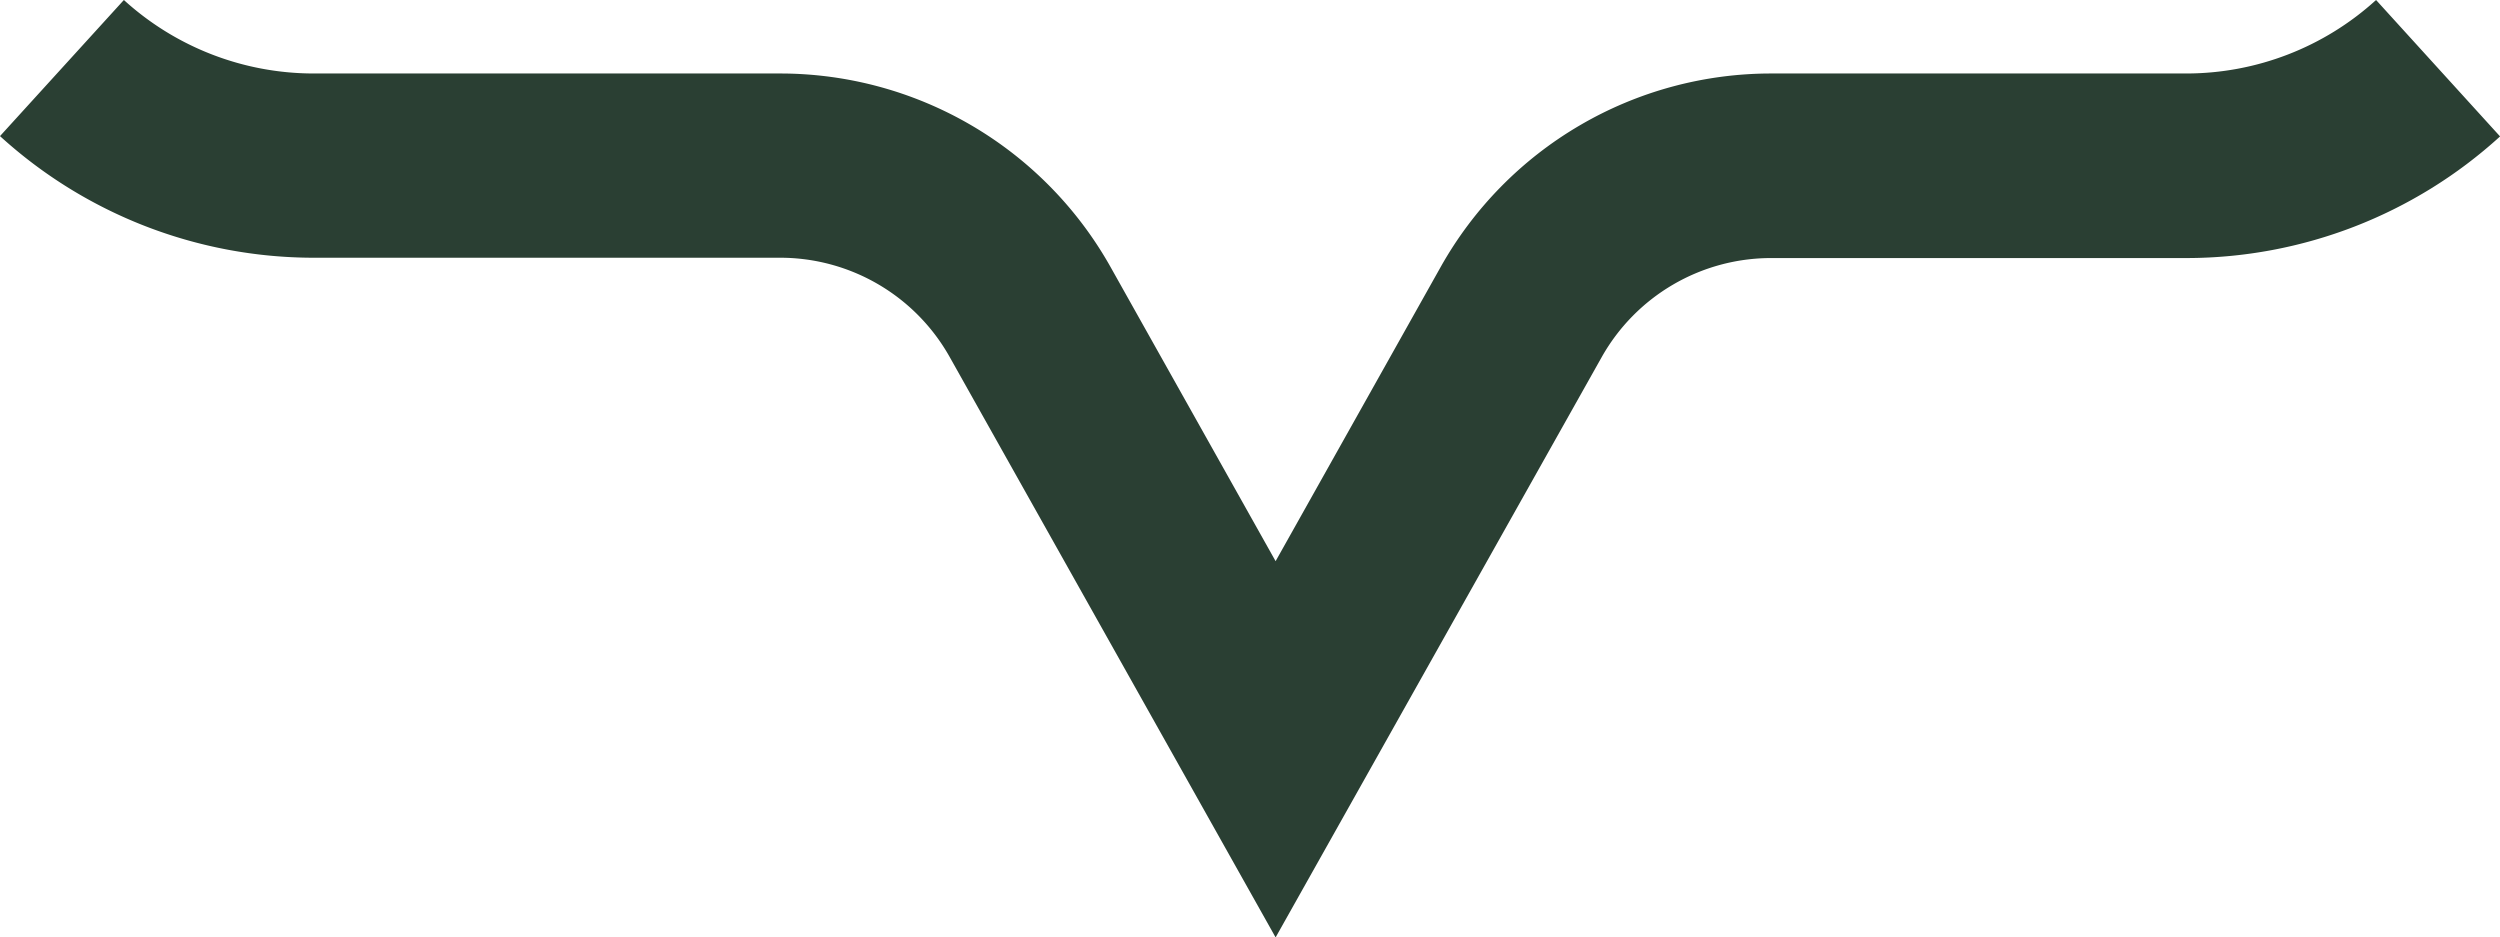
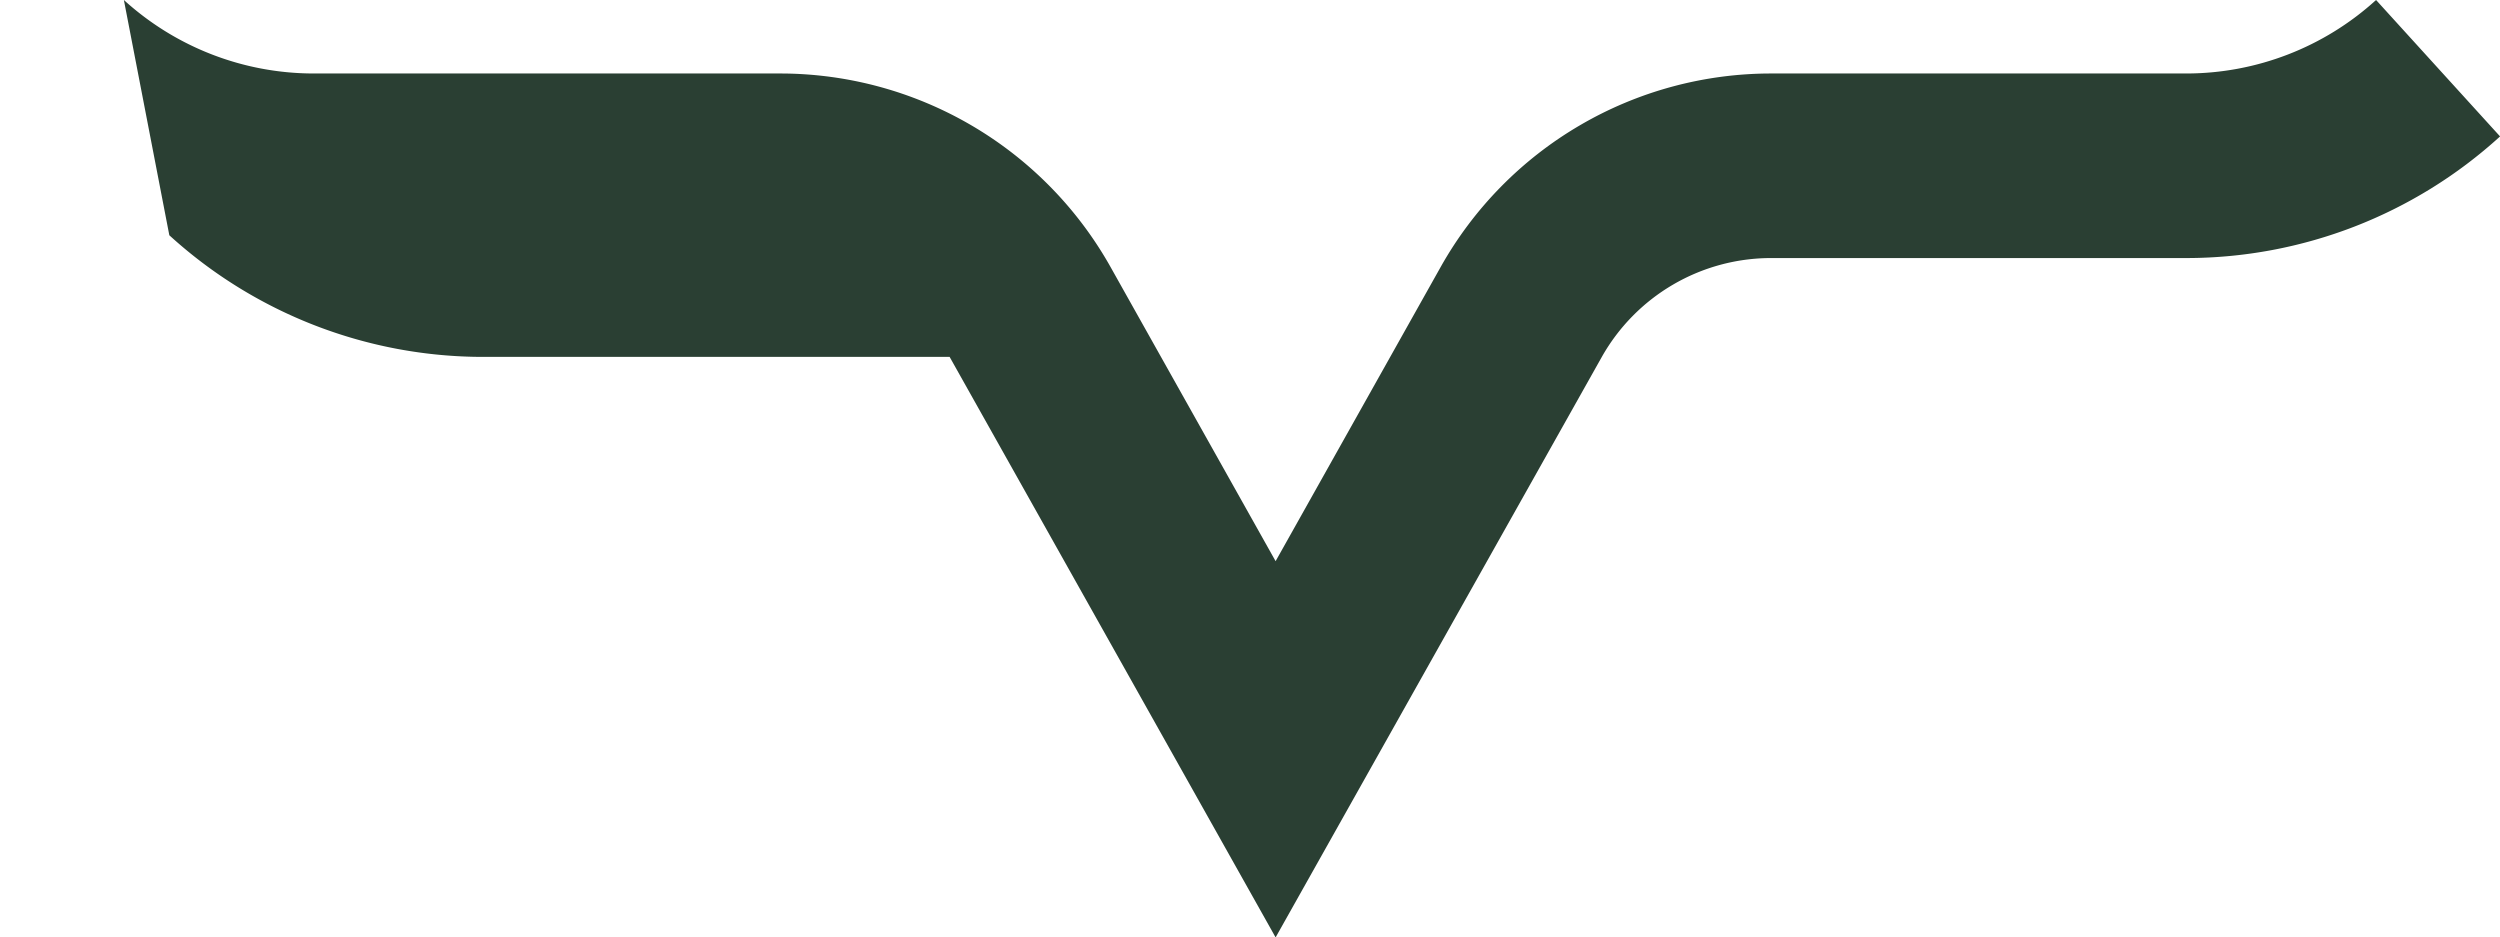
<svg xmlns="http://www.w3.org/2000/svg" width="39.052" height="14.643" viewBox="0 0 39.052 14.643">
-   <path d="M137.437,14.912l-5.092-9.068A3.037,3.037,0,0,0,129.7,4.295h-7.284a7.279,7.279,0,0,1-4.905-1.9L119.446.269a4.409,4.409,0,0,0,2.97,1.148H129.7a5.921,5.921,0,0,1,5.156,3.018l2.581,4.6,2.581-4.6a5.921,5.921,0,0,1,5.156-3.018h6.484A4.407,4.407,0,0,0,154.627.269L156.564,2.4a7.279,7.279,0,0,1-4.905,1.9h-6.484a3.037,3.037,0,0,0-2.645,1.549Z" transform="translate(-117.511 -0.269)" fill="#2a3f33" />
+   <path d="M137.437,14.912l-5.092-9.068h-7.284a7.279,7.279,0,0,1-4.905-1.9L119.446.269a4.409,4.409,0,0,0,2.97,1.148H129.7a5.921,5.921,0,0,1,5.156,3.018l2.581,4.6,2.581-4.6a5.921,5.921,0,0,1,5.156-3.018h6.484A4.407,4.407,0,0,0,154.627.269L156.564,2.4a7.279,7.279,0,0,1-4.905,1.9h-6.484a3.037,3.037,0,0,0-2.645,1.549Z" transform="translate(-117.511 -0.269)" fill="#2a3f33" />
</svg>